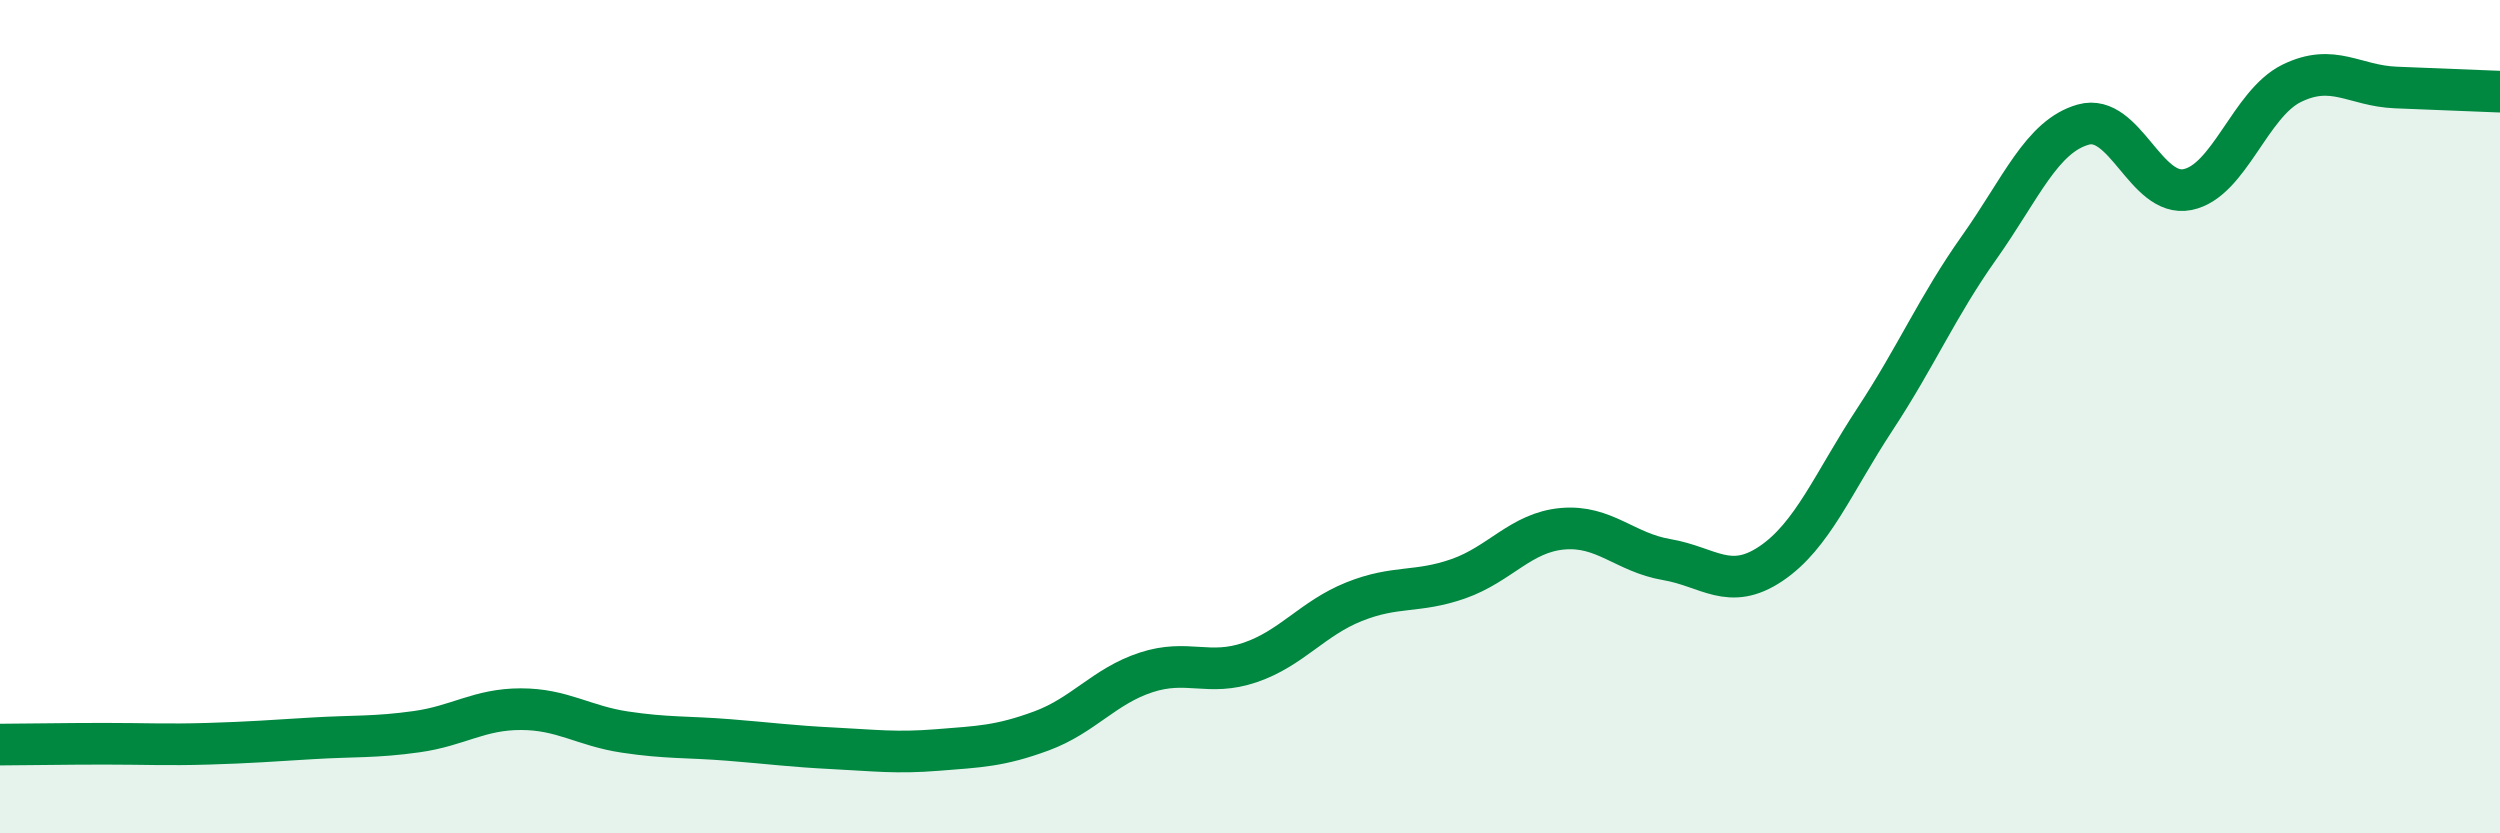
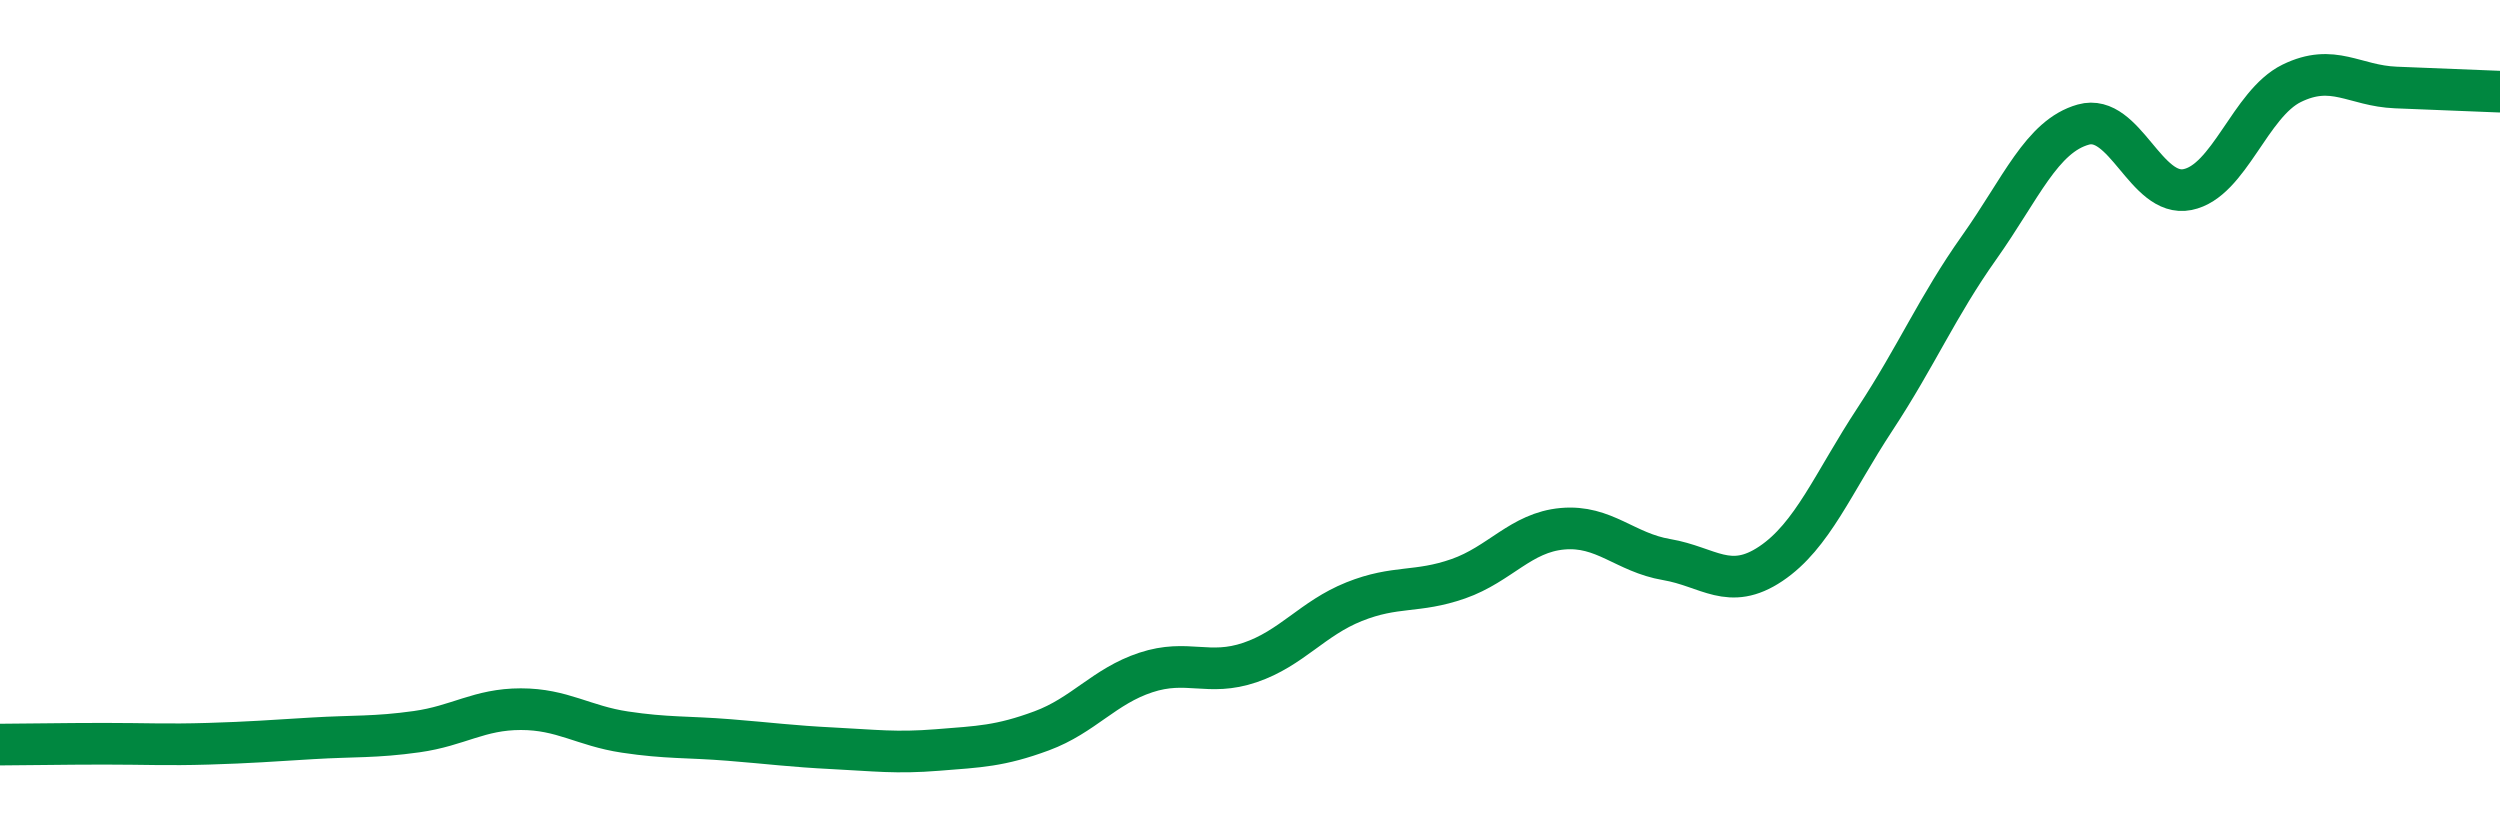
<svg xmlns="http://www.w3.org/2000/svg" width="60" height="20" viewBox="0 0 60 20">
-   <path d="M 0,17.87 C 0.5,17.87 1.5,17.85 2.5,17.85 C 3.5,17.85 4,17.88 5,17.85 C 6,17.82 6.5,17.78 7.5,17.72 C 8.5,17.66 9,17.7 10,17.56 C 11,17.42 11.5,17.02 12.5,17.02 C 13.5,17.02 14,17.42 15,17.57 C 16,17.72 16.5,17.68 17.5,17.76 C 18.5,17.84 19,17.91 20,17.96 C 21,18.01 21.5,18.08 22.5,18 C 23.5,17.92 24,17.91 25,17.54 C 26,17.17 26.5,16.47 27.5,16.14 C 28.5,15.81 29,16.24 30,15.9 C 31,15.56 31.5,14.84 32.5,14.44 C 33.5,14.04 34,14.24 35,13.89 C 36,13.54 36.5,12.78 37.5,12.69 C 38.5,12.6 39,13.26 40,13.43 C 41,13.6 41.5,14.2 42.5,13.53 C 43.5,12.86 44,11.58 45,10.06 C 46,8.54 46.5,7.35 47.5,5.94 C 48.5,4.53 49,3.27 50,2.99 C 51,2.71 51.5,4.75 52.5,4.55 C 53.5,4.35 54,2.49 55,2 C 56,1.51 56.5,2.06 57.5,2.1 C 58.5,2.14 59.5,2.18 60,2.2L60 20L0 20Z" fill="#008740" opacity="0.1" stroke-linecap="round" stroke-linejoin="round" />
  <path d="M 0,17.87 C 0.5,17.87 1.5,17.85 2.5,17.85 C 3.5,17.85 4,17.88 5,17.85 C 6,17.82 6.5,17.78 7.5,17.72 C 8.5,17.66 9,17.7 10,17.56 C 11,17.42 11.5,17.02 12.5,17.02 C 13.5,17.02 14,17.42 15,17.57 C 16,17.72 16.5,17.68 17.5,17.76 C 18.5,17.84 19,17.91 20,17.96 C 21,18.01 21.5,18.08 22.5,18 C 23.5,17.92 24,17.91 25,17.54 C 26,17.17 26.5,16.47 27.5,16.14 C 28.5,15.81 29,16.24 30,15.9 C 31,15.56 31.5,14.84 32.5,14.44 C 33.5,14.04 34,14.24 35,13.89 C 36,13.54 36.5,12.78 37.5,12.69 C 38.5,12.6 39,13.26 40,13.43 C 41,13.6 41.5,14.2 42.5,13.53 C 43.5,12.86 44,11.58 45,10.06 C 46,8.54 46.5,7.35 47.5,5.94 C 48.5,4.53 49,3.27 50,2.99 C 51,2.71 51.5,4.75 52.5,4.55 C 53.5,4.35 54,2.49 55,2 C 56,1.51 56.5,2.06 57.5,2.1 C 58.5,2.14 59.5,2.18 60,2.2" stroke="#008740" stroke-width="1" fill="none" stroke-linecap="round" stroke-linejoin="round" />
</svg>